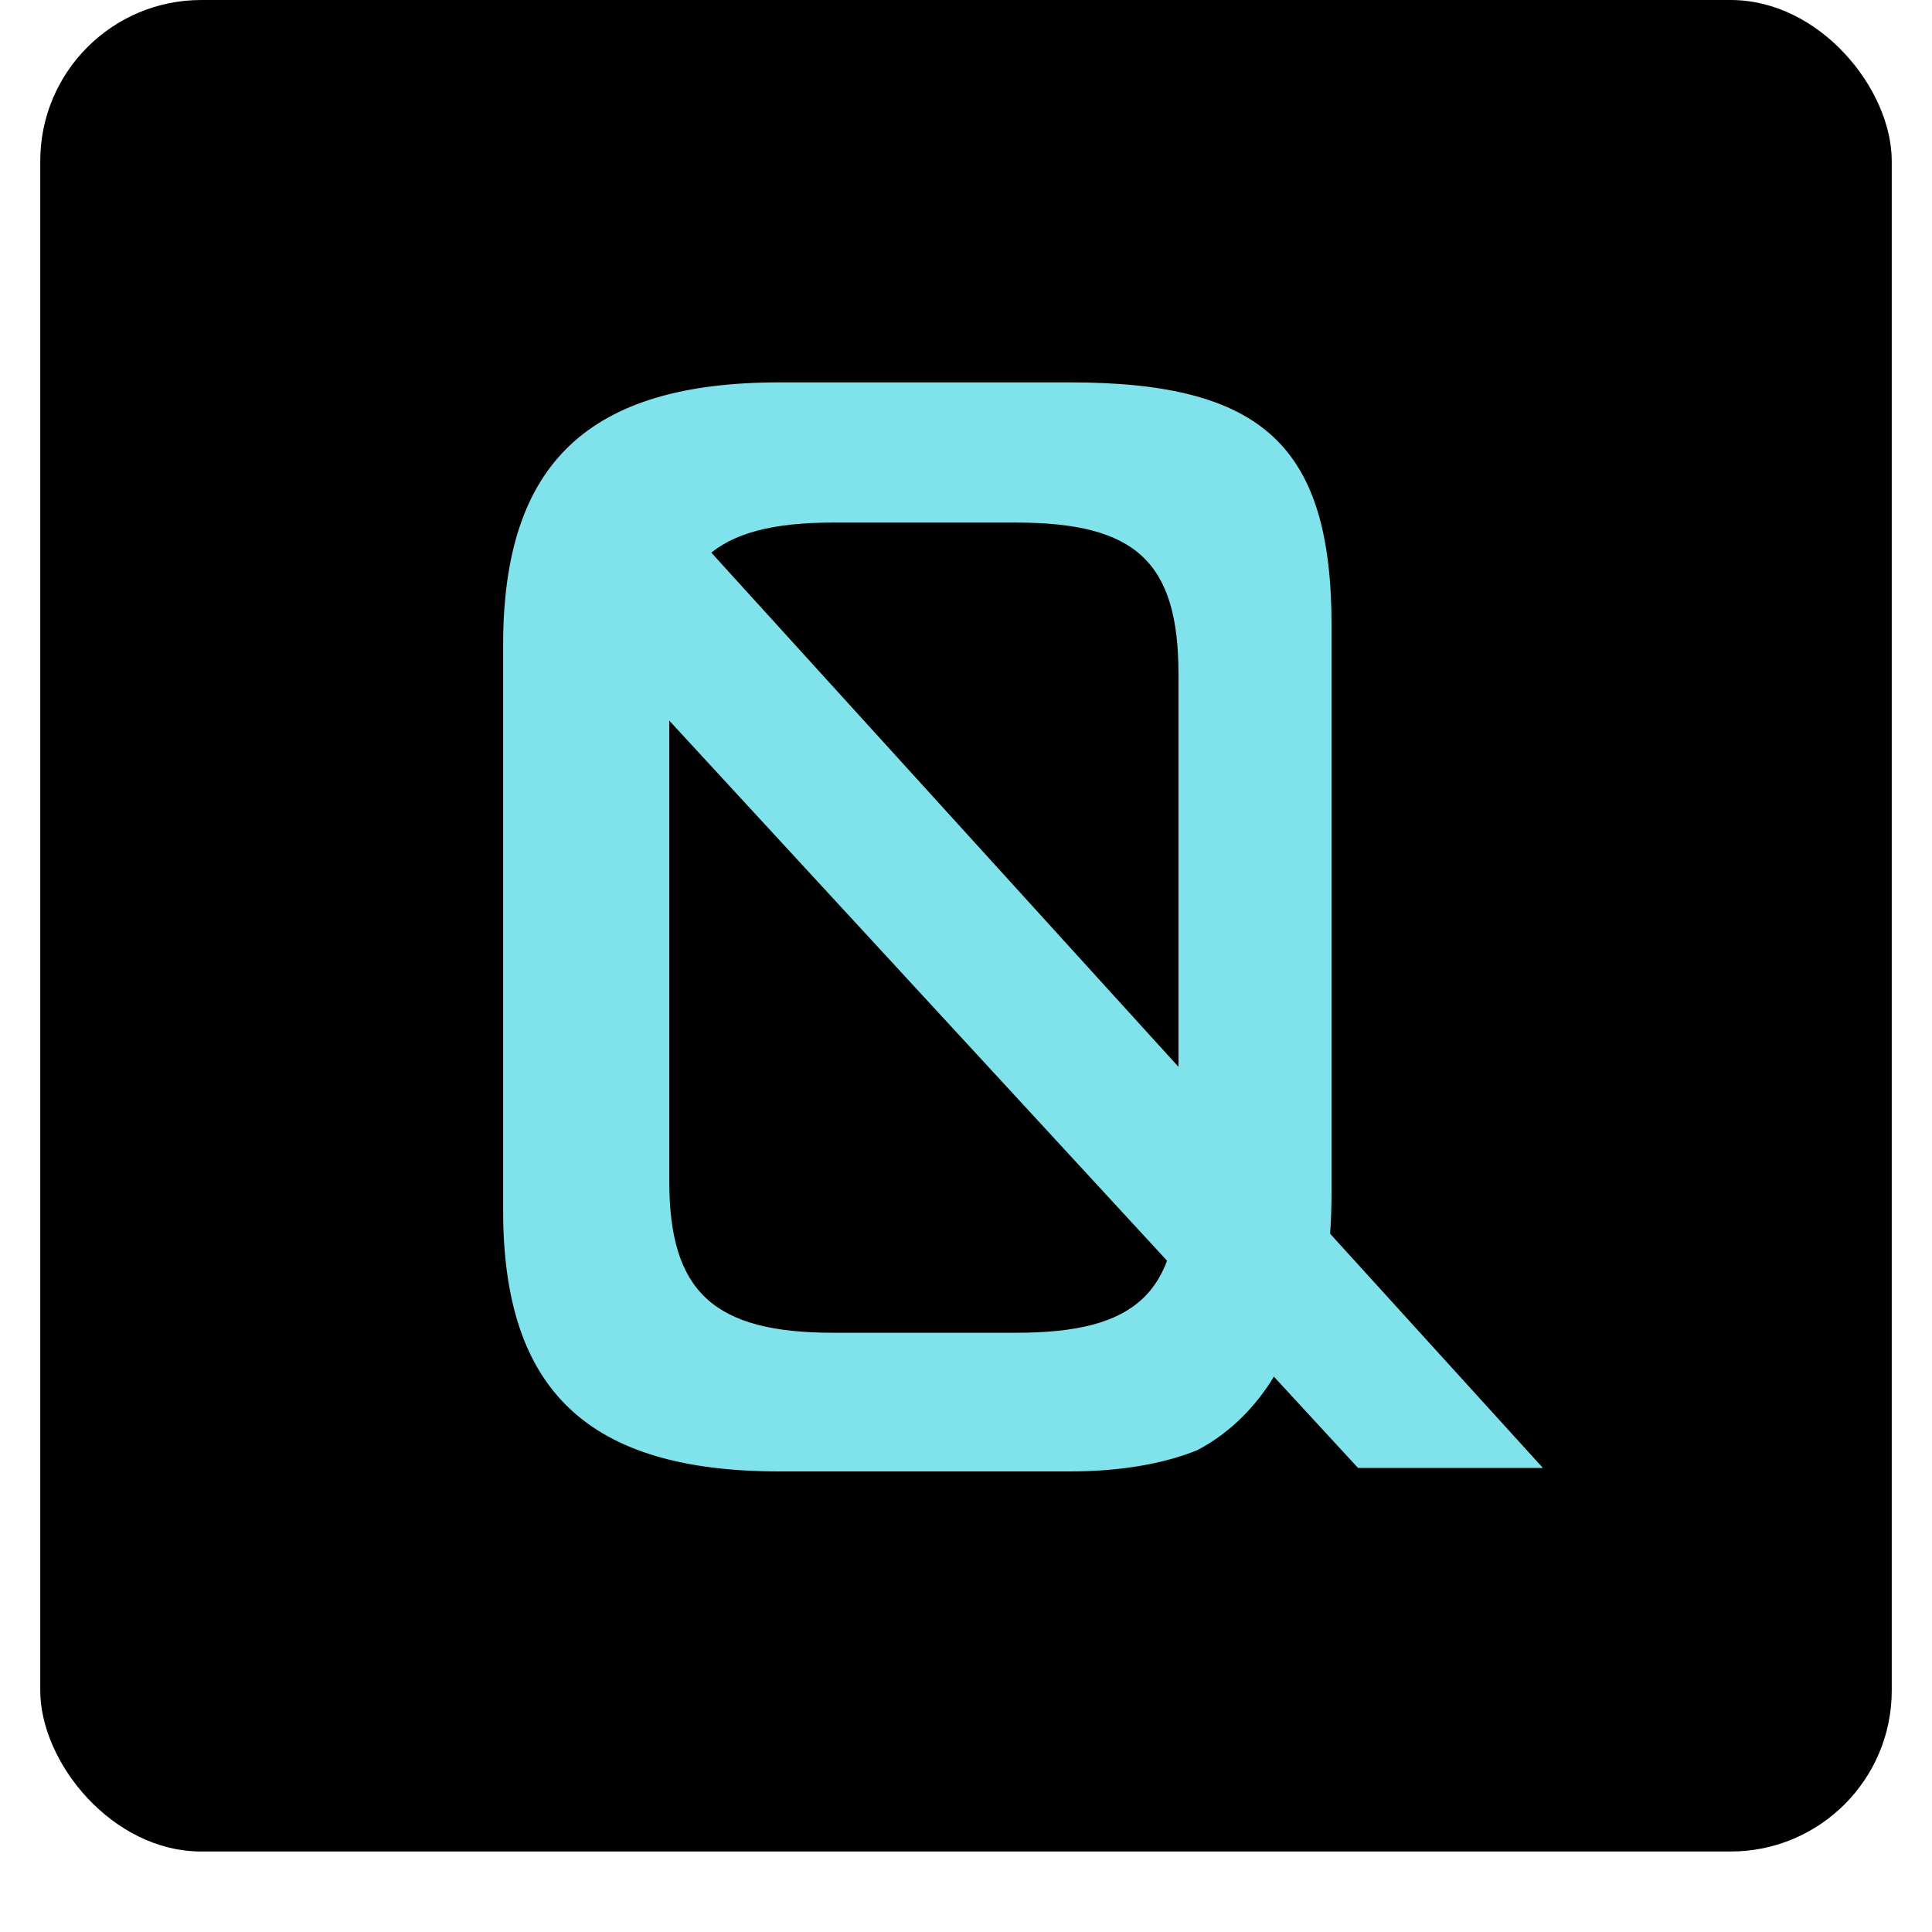
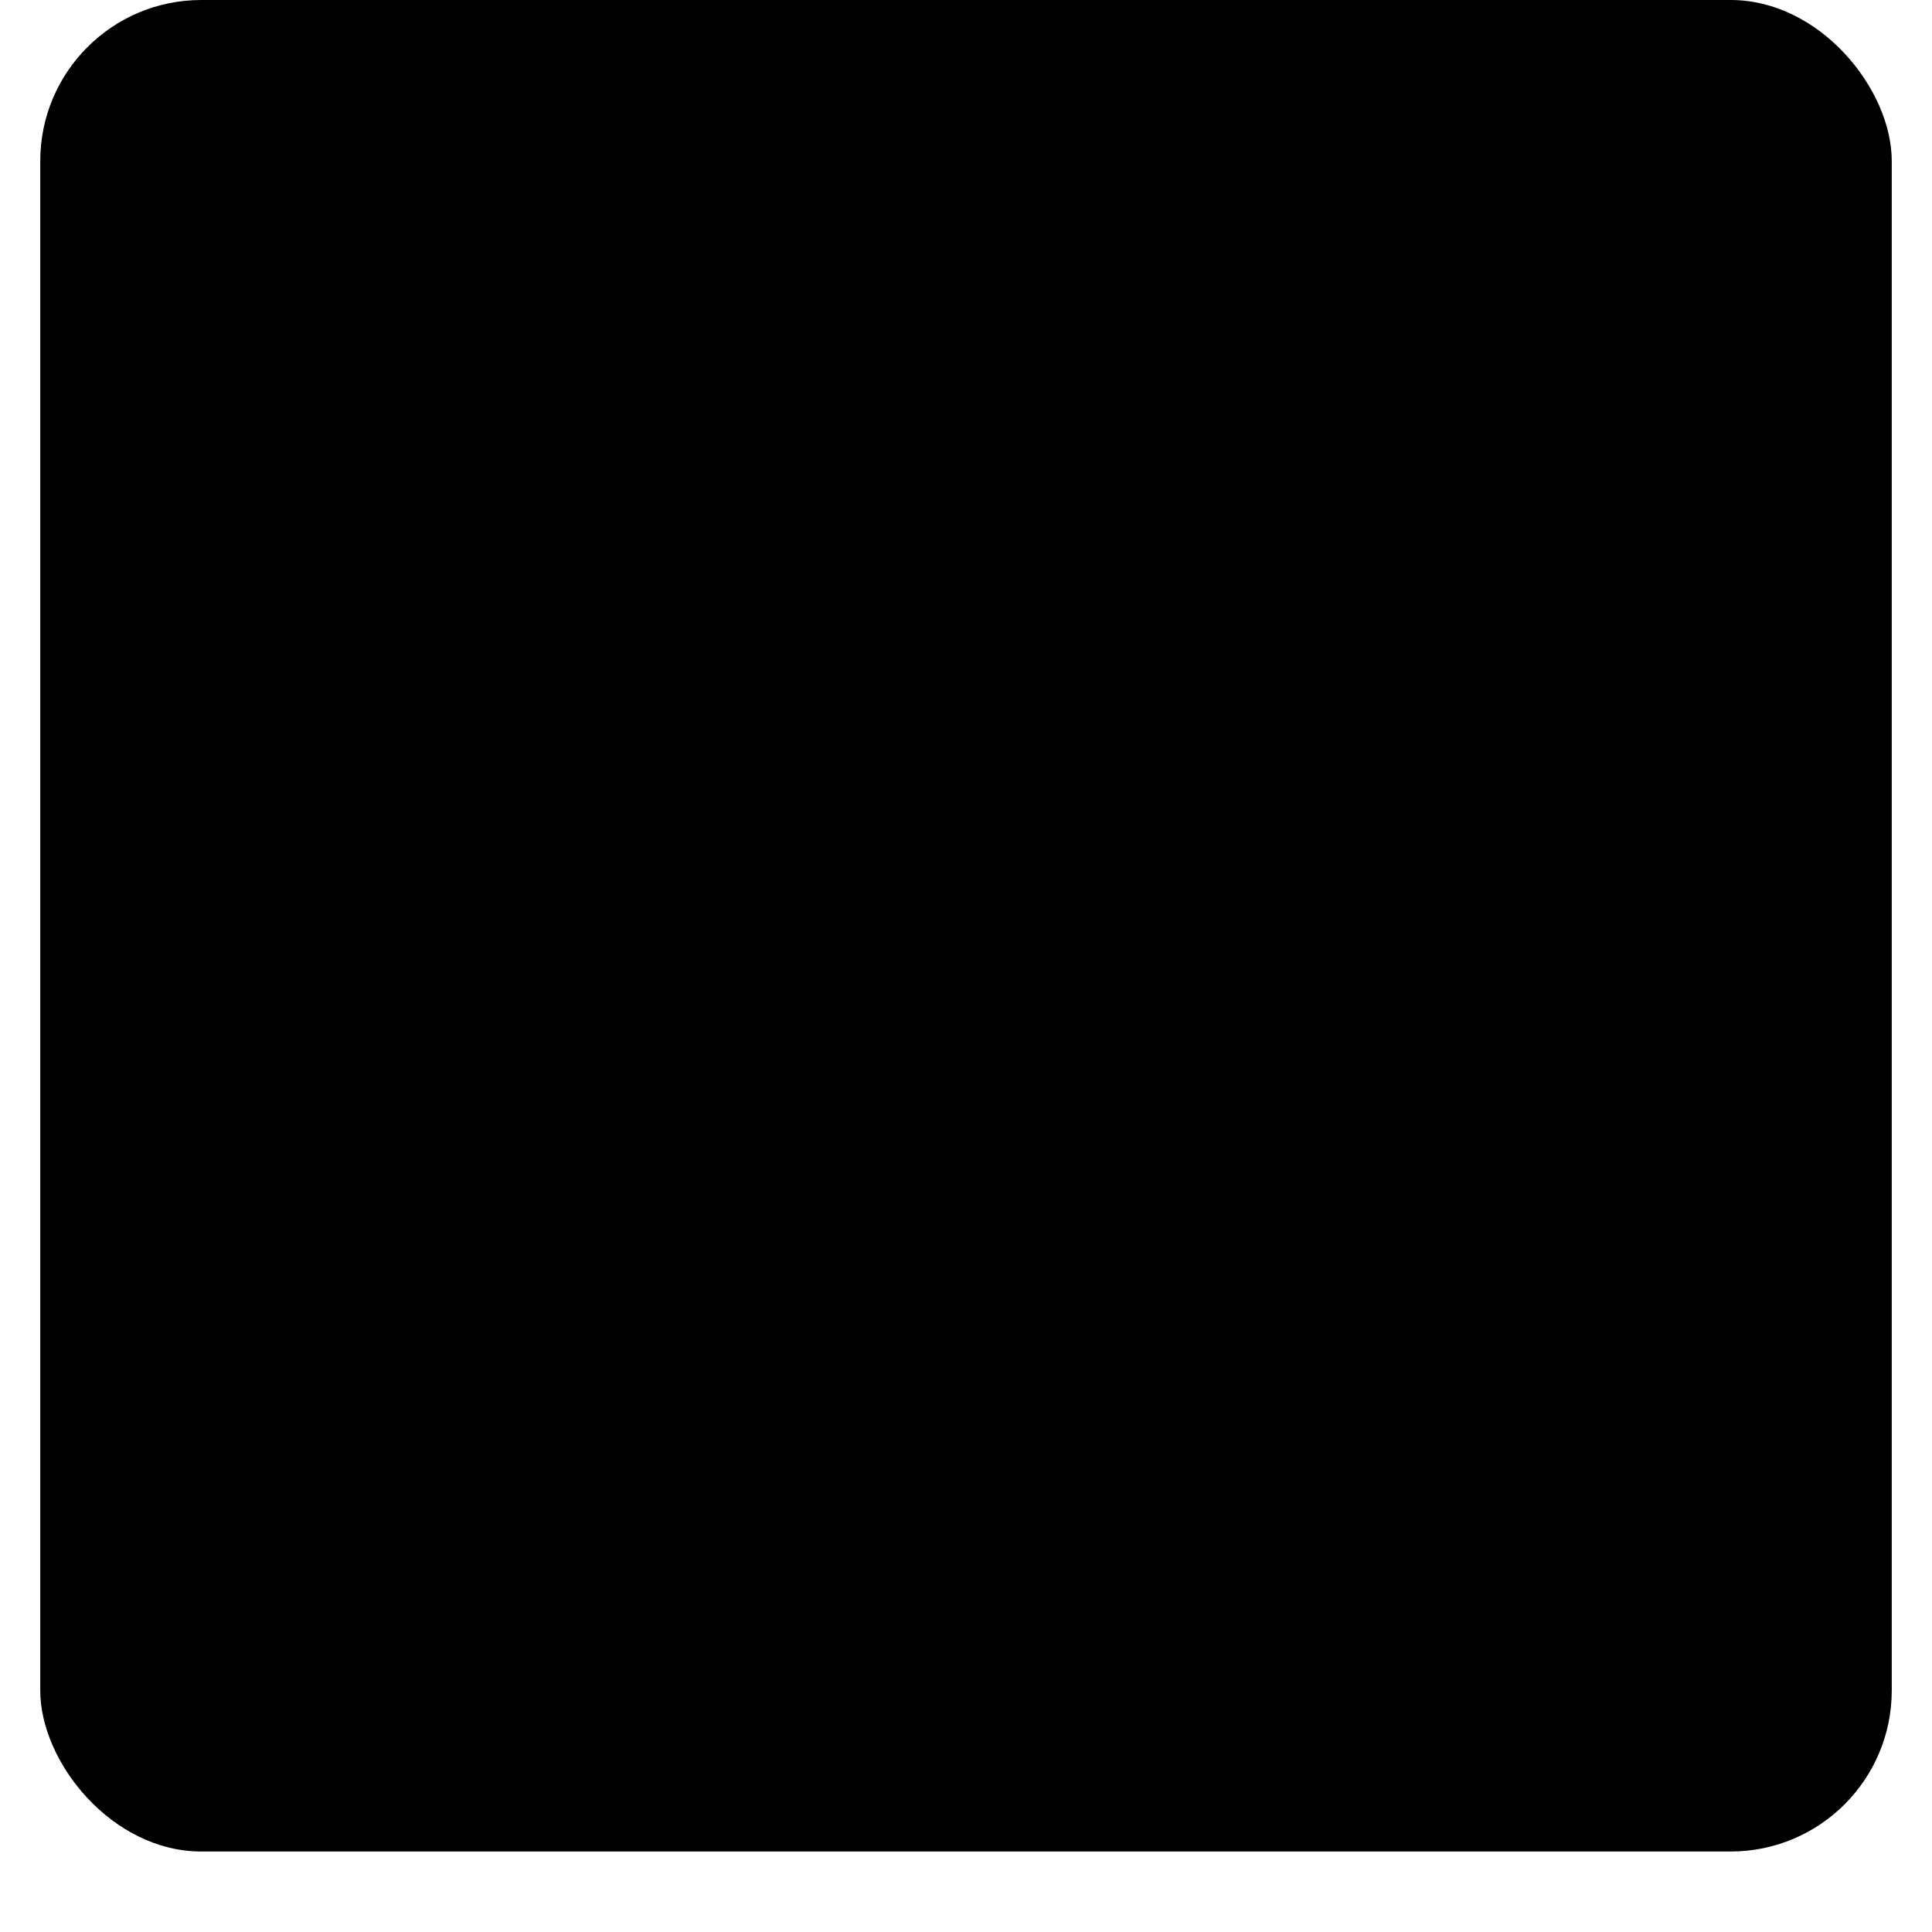
<svg xmlns="http://www.w3.org/2000/svg" version="1.1" width="192" height="192">
  <svg width="192" height="192" viewBox="0 0 192 192" fill="none">
    <g filter="url(#filter0_d_67_1062)">
      <rect x="4" width="184" height="184" rx="16" fill="black" />
-       <path d="M77.464 146.228C58.47 146.228 50 138.226 50 120.282V64.1C50 46.049 58.47 38 77.464 38H106.315C125.521 38 132.329 44.334 132.329 62.201V118.384C132.329 124.551 131.482 129.57 129.754 133.595L128.316 133.261C128.293 133.332 125.993 140.447 118.977 144.121C115.555 145.501 111.259 146.228 106.315 146.228H77.464ZM82.778 51.933C70.921 51.933 66.512 56.013 66.512 66.986V117.396C66.512 128.369 70.921 132.448 82.778 132.448H101C112.898 132.448 117.115 128.509 117.115 117.396V66.986C117.115 55.871 112.898 51.933 101 51.933H82.778Z" fill="#80E2EB" />
-       <path d="M134.96 145.883L55.779 59.971L66.662 50.489L153.333 145.883H134.96Z" fill="#80E2EB" />
    </g>
    <defs>
      <filter id="SvgjsFilter1000" x="0" y="0" width="192" height="192" filterUnits="userSpaceOnUse" color-interpolation-filters="sRGB">
        <feFlood flood-opacity="0" result="BackgroundImageFix" />
        <feColorMatrix in="SourceAlpha" type="matrix" values="0 0 0 0 0 0 0 0 0 0 0 0 0 0 0 0 0 0 127 0" result="hardAlpha" />
        <feOffset dy="4" />
        <feGaussianBlur stdDeviation="2" />
        <feComposite in2="hardAlpha" operator="out" />
        <feColorMatrix type="matrix" values="0 0 0 0 0 0 0 0 0 0 0 0 0 0 0 0 0 0 0.25 0" />
        <feBlend mode="normal" in2="BackgroundImageFix" result="effect1_dropShadow_67_1062" />
        <feBlend mode="normal" in="SourceGraphic" in2="effect1_dropShadow_67_1062" result="shape" />
      </filter>
    </defs>
  </svg>
  <style>@media (prefers-color-scheme: light) { :root { filter: none; } }
</style>
</svg>